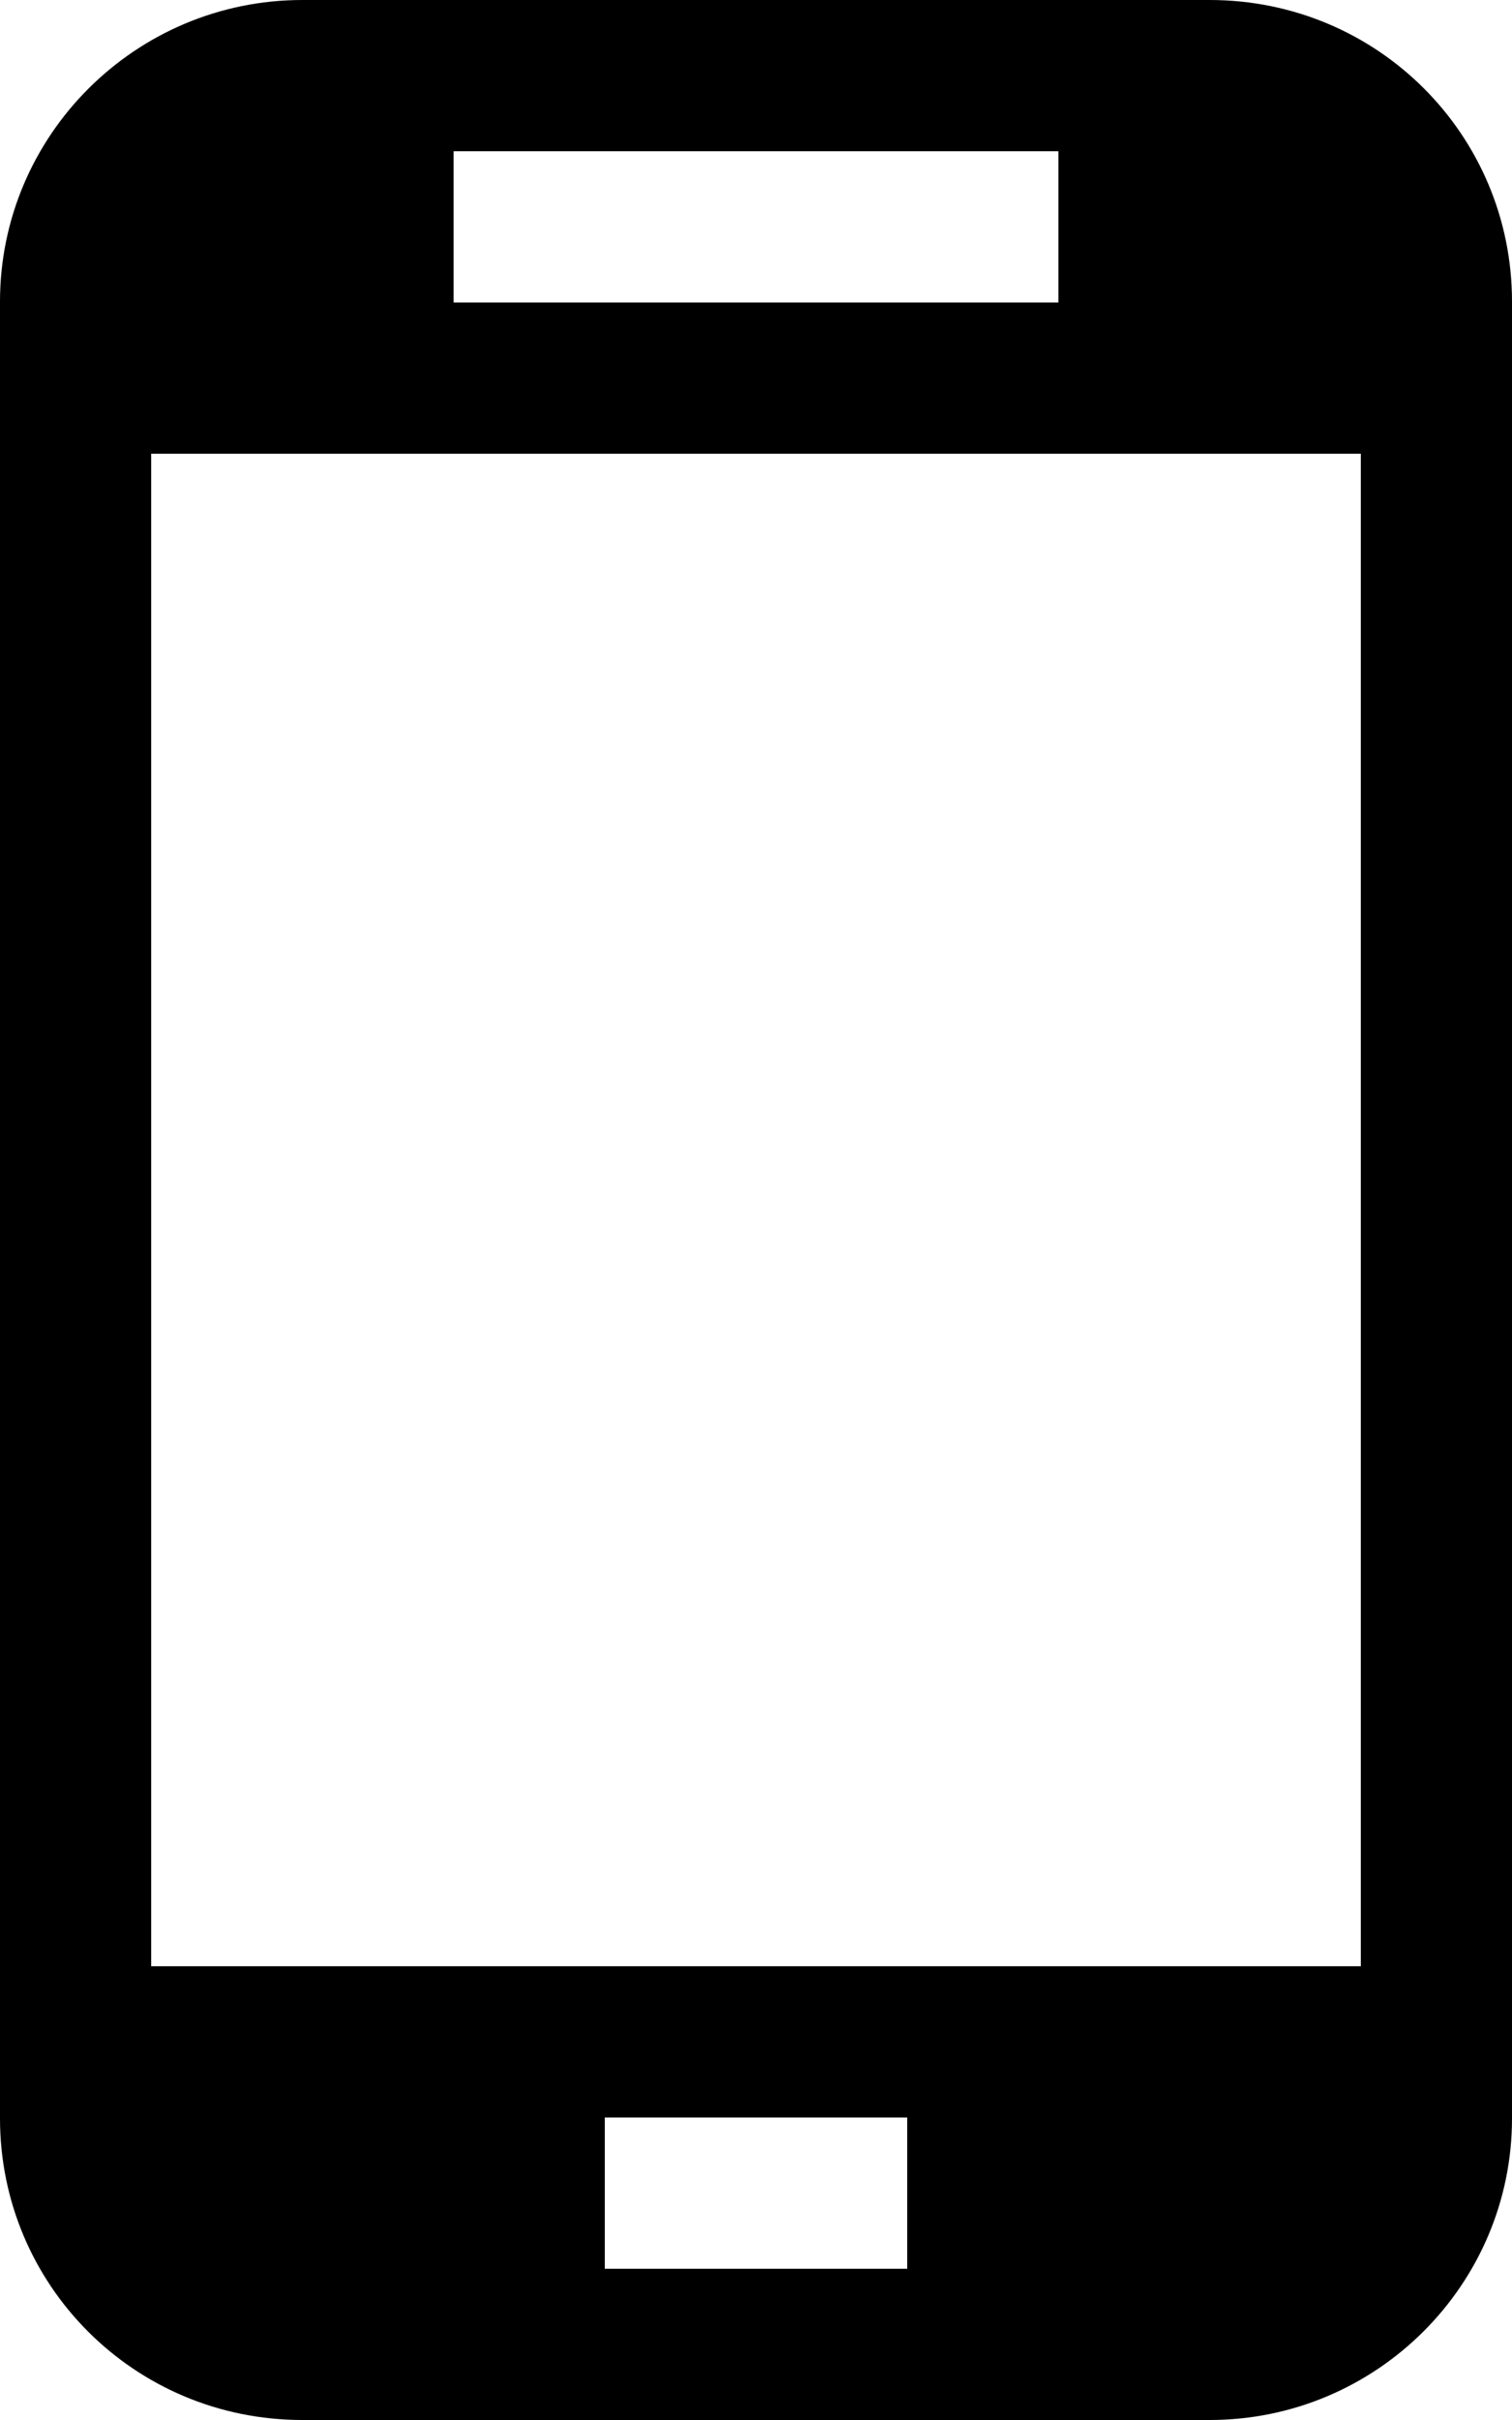
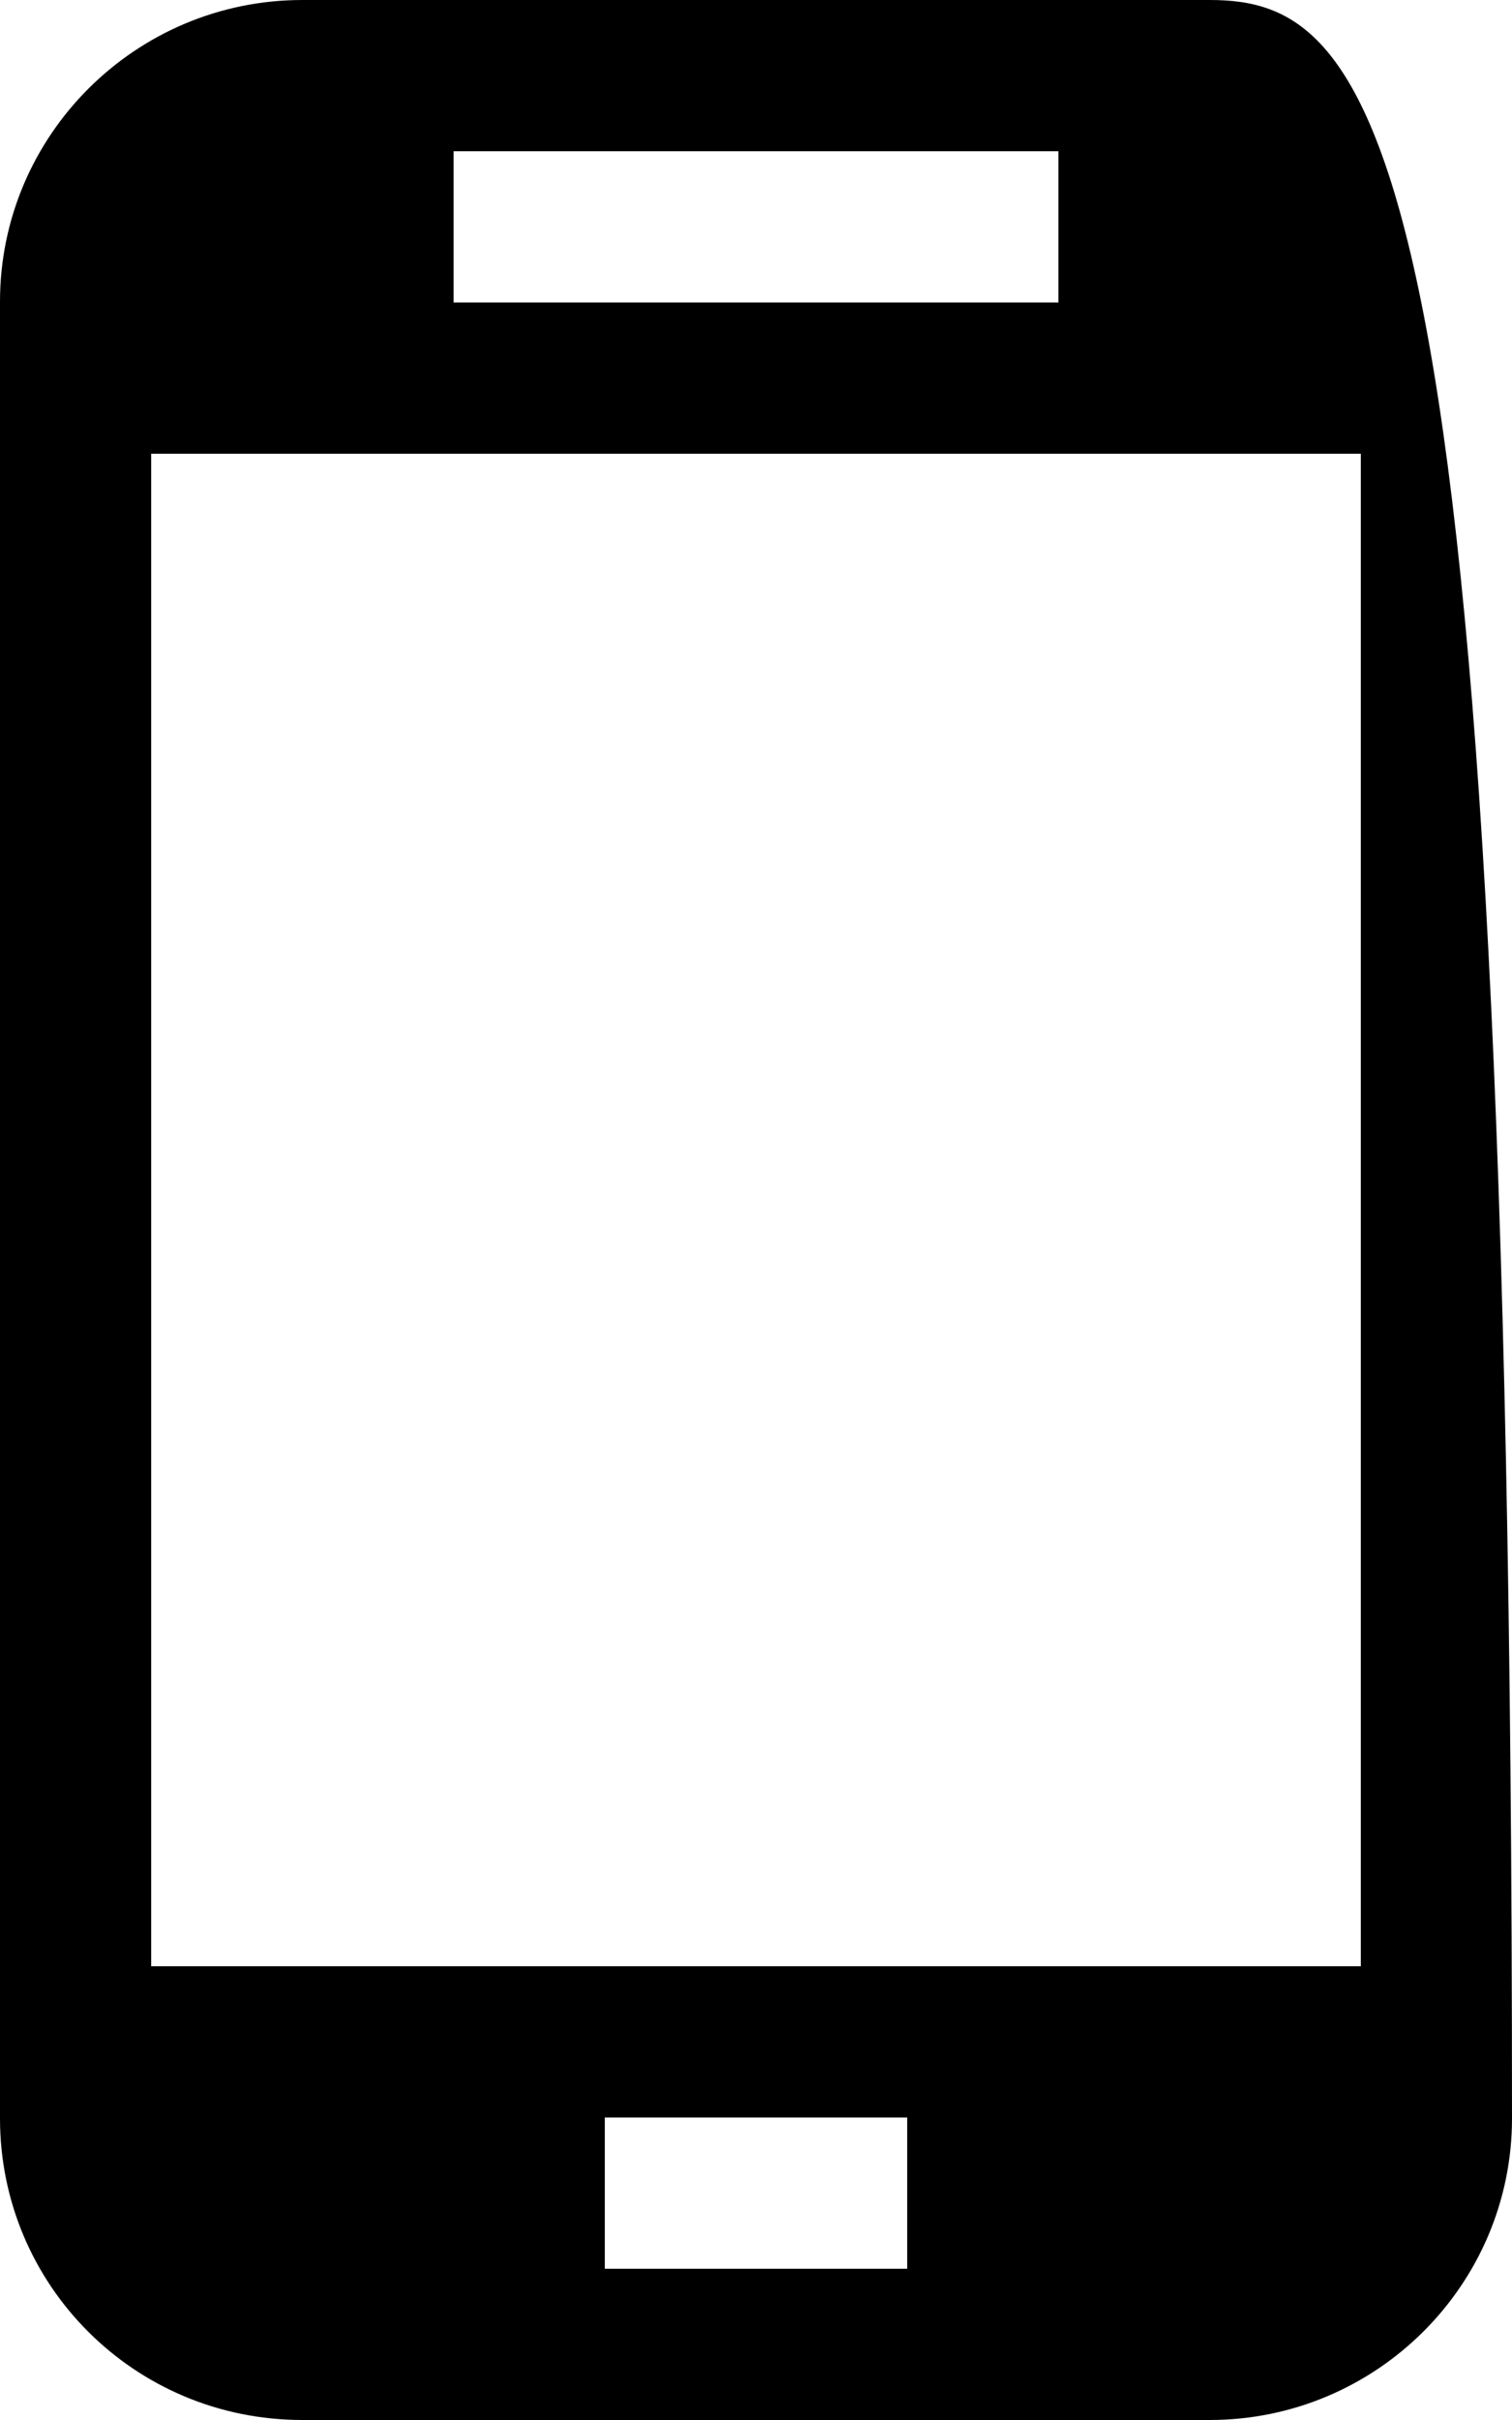
<svg xmlns="http://www.w3.org/2000/svg" width="10" height="16" viewBox="0 0 10 16" enable-background="new 0 0 10 16">
-   <path fill-rule="evenodd" d="M8,0H2C0.896,0,0,0.895,0,1.994v12.012C0,15.107,0.888,16,2,16h6  c1.104,0,2-0.895,2-1.994V1.994C10,0.893,9.112,0,8,0z M3,1h4v1H3V1z M6,15H4v-1h2V15z M9,13H1V3h8V13z" />
+   <path fill-rule="evenodd" d="M8,0H2C0.896,0,0,0.895,0,1.994v12.012C0,15.107,0.888,16,2,16h6  c1.104,0,2-0.895,2-1.994C10,0.893,9.112,0,8,0z M3,1h4v1H3V1z M6,15H4v-1h2V15z M9,13H1V3h8V13z" />
</svg>